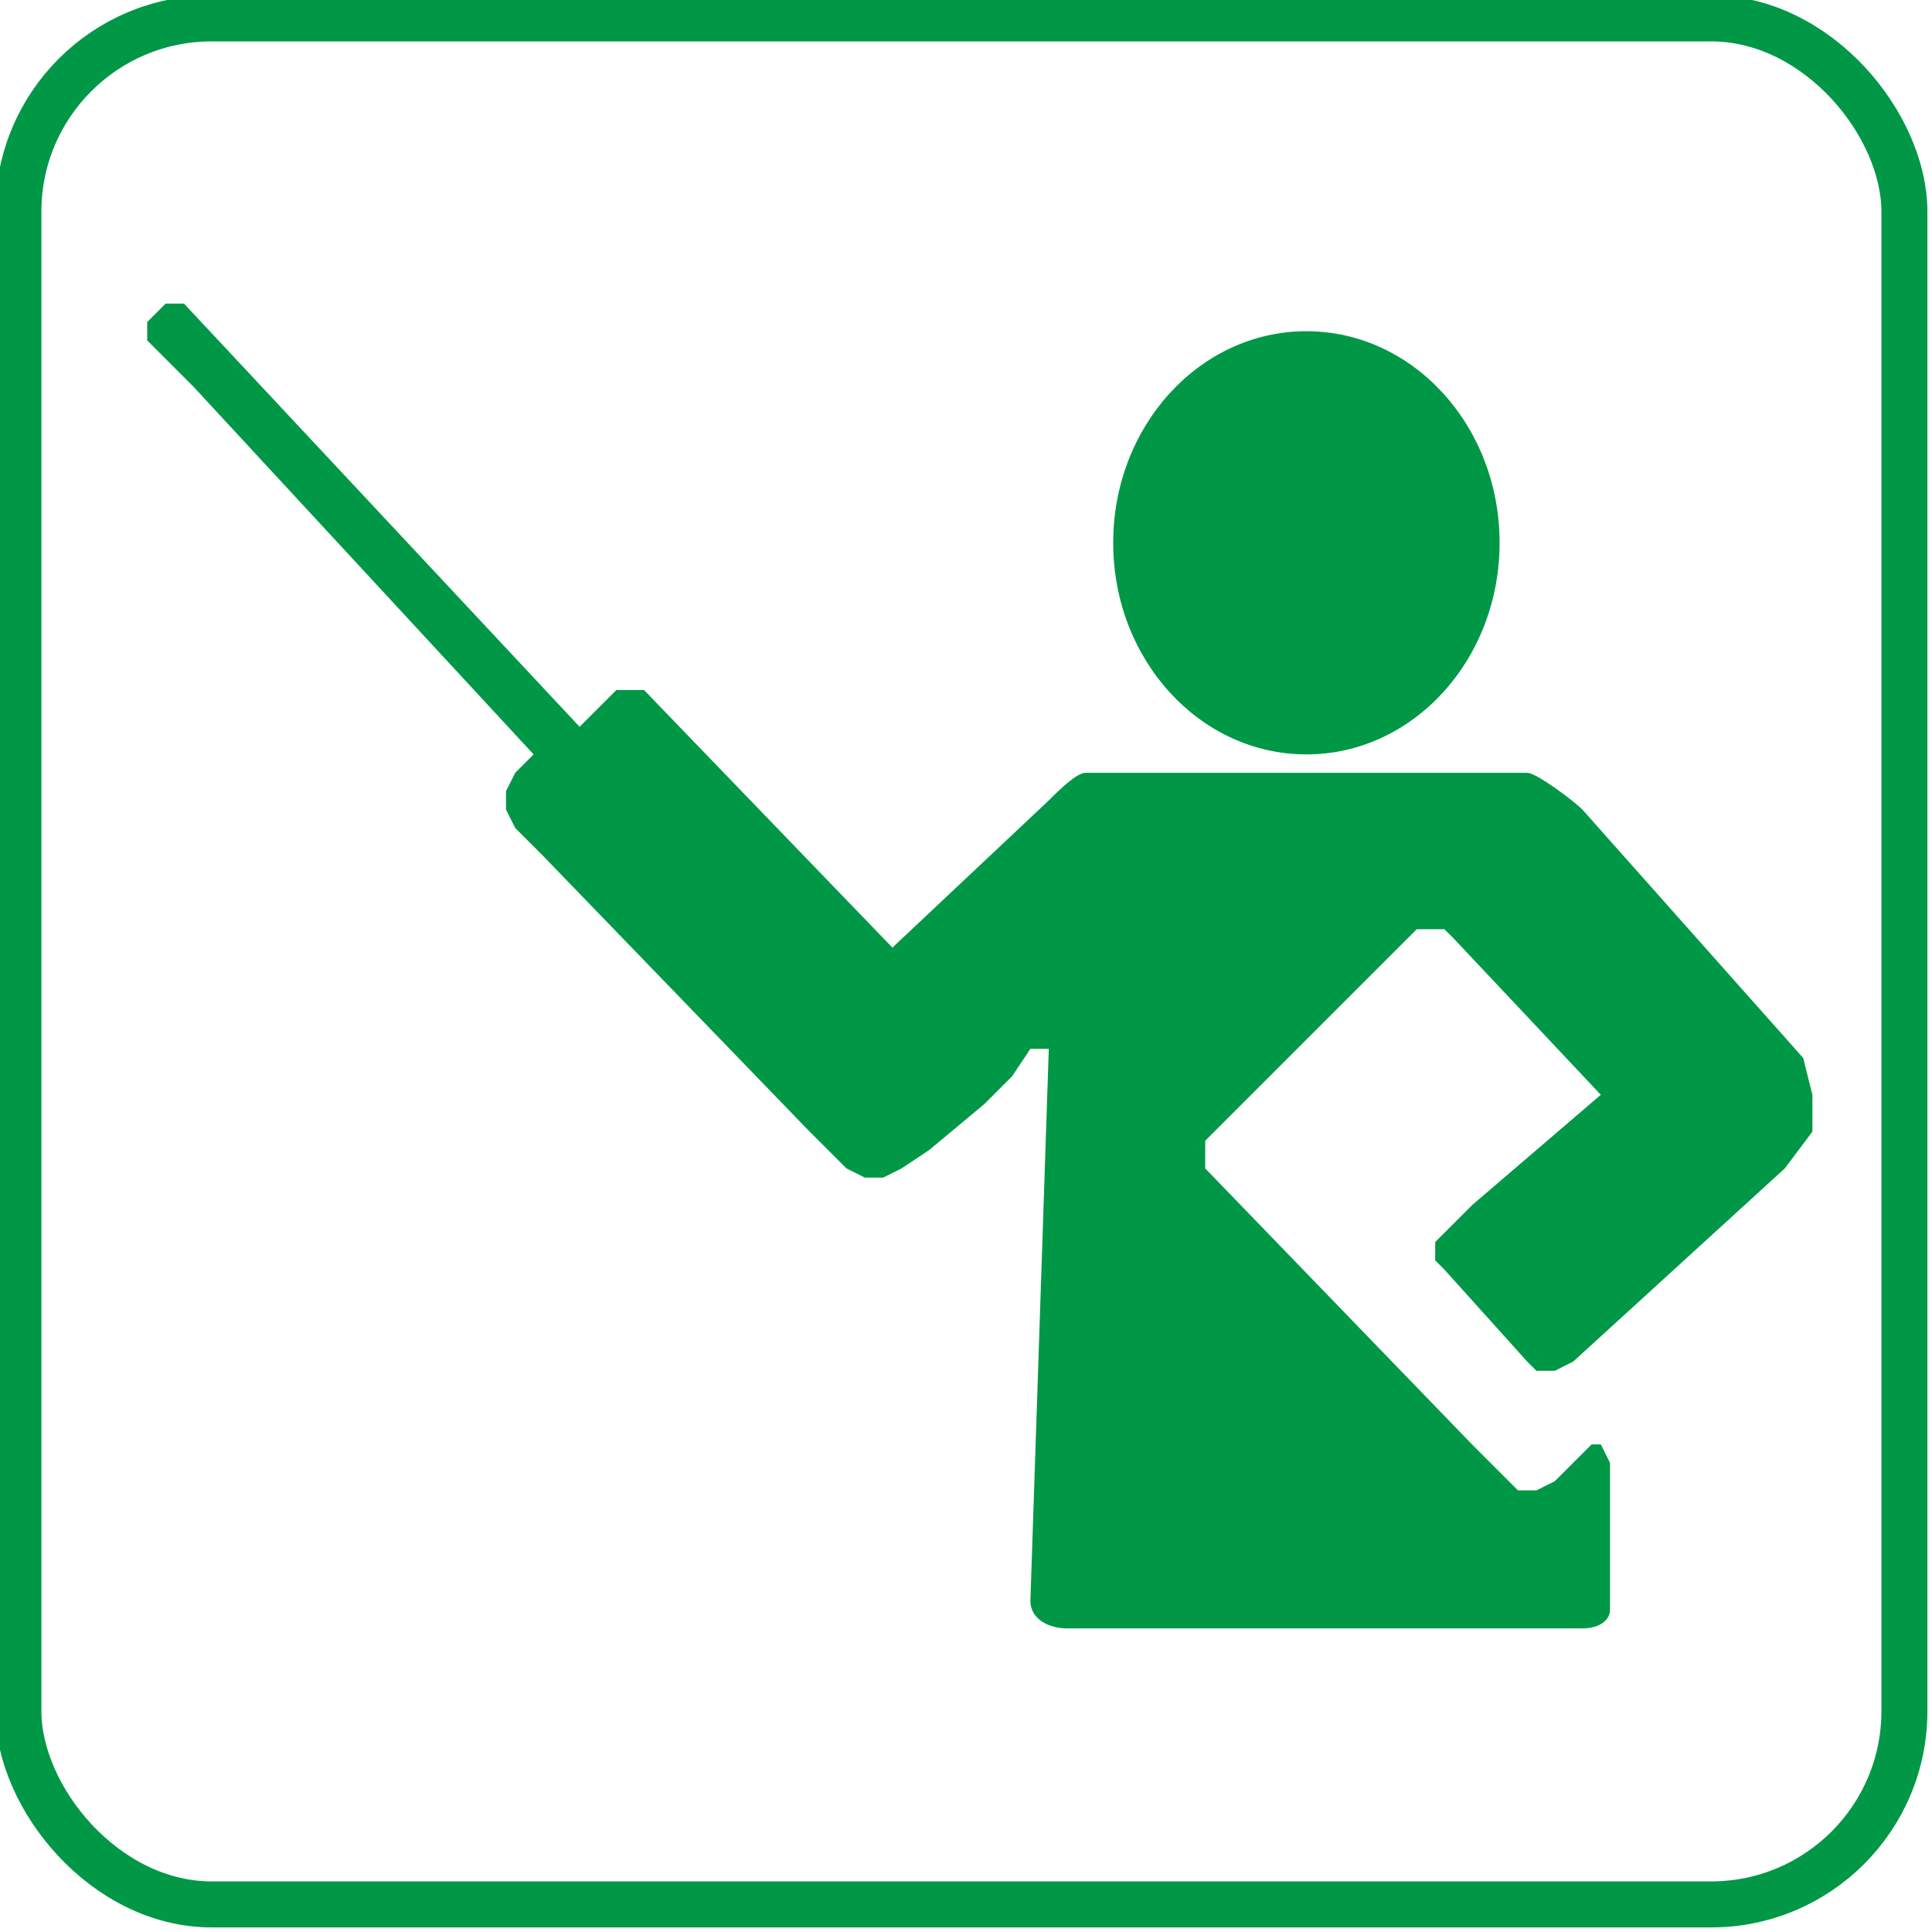
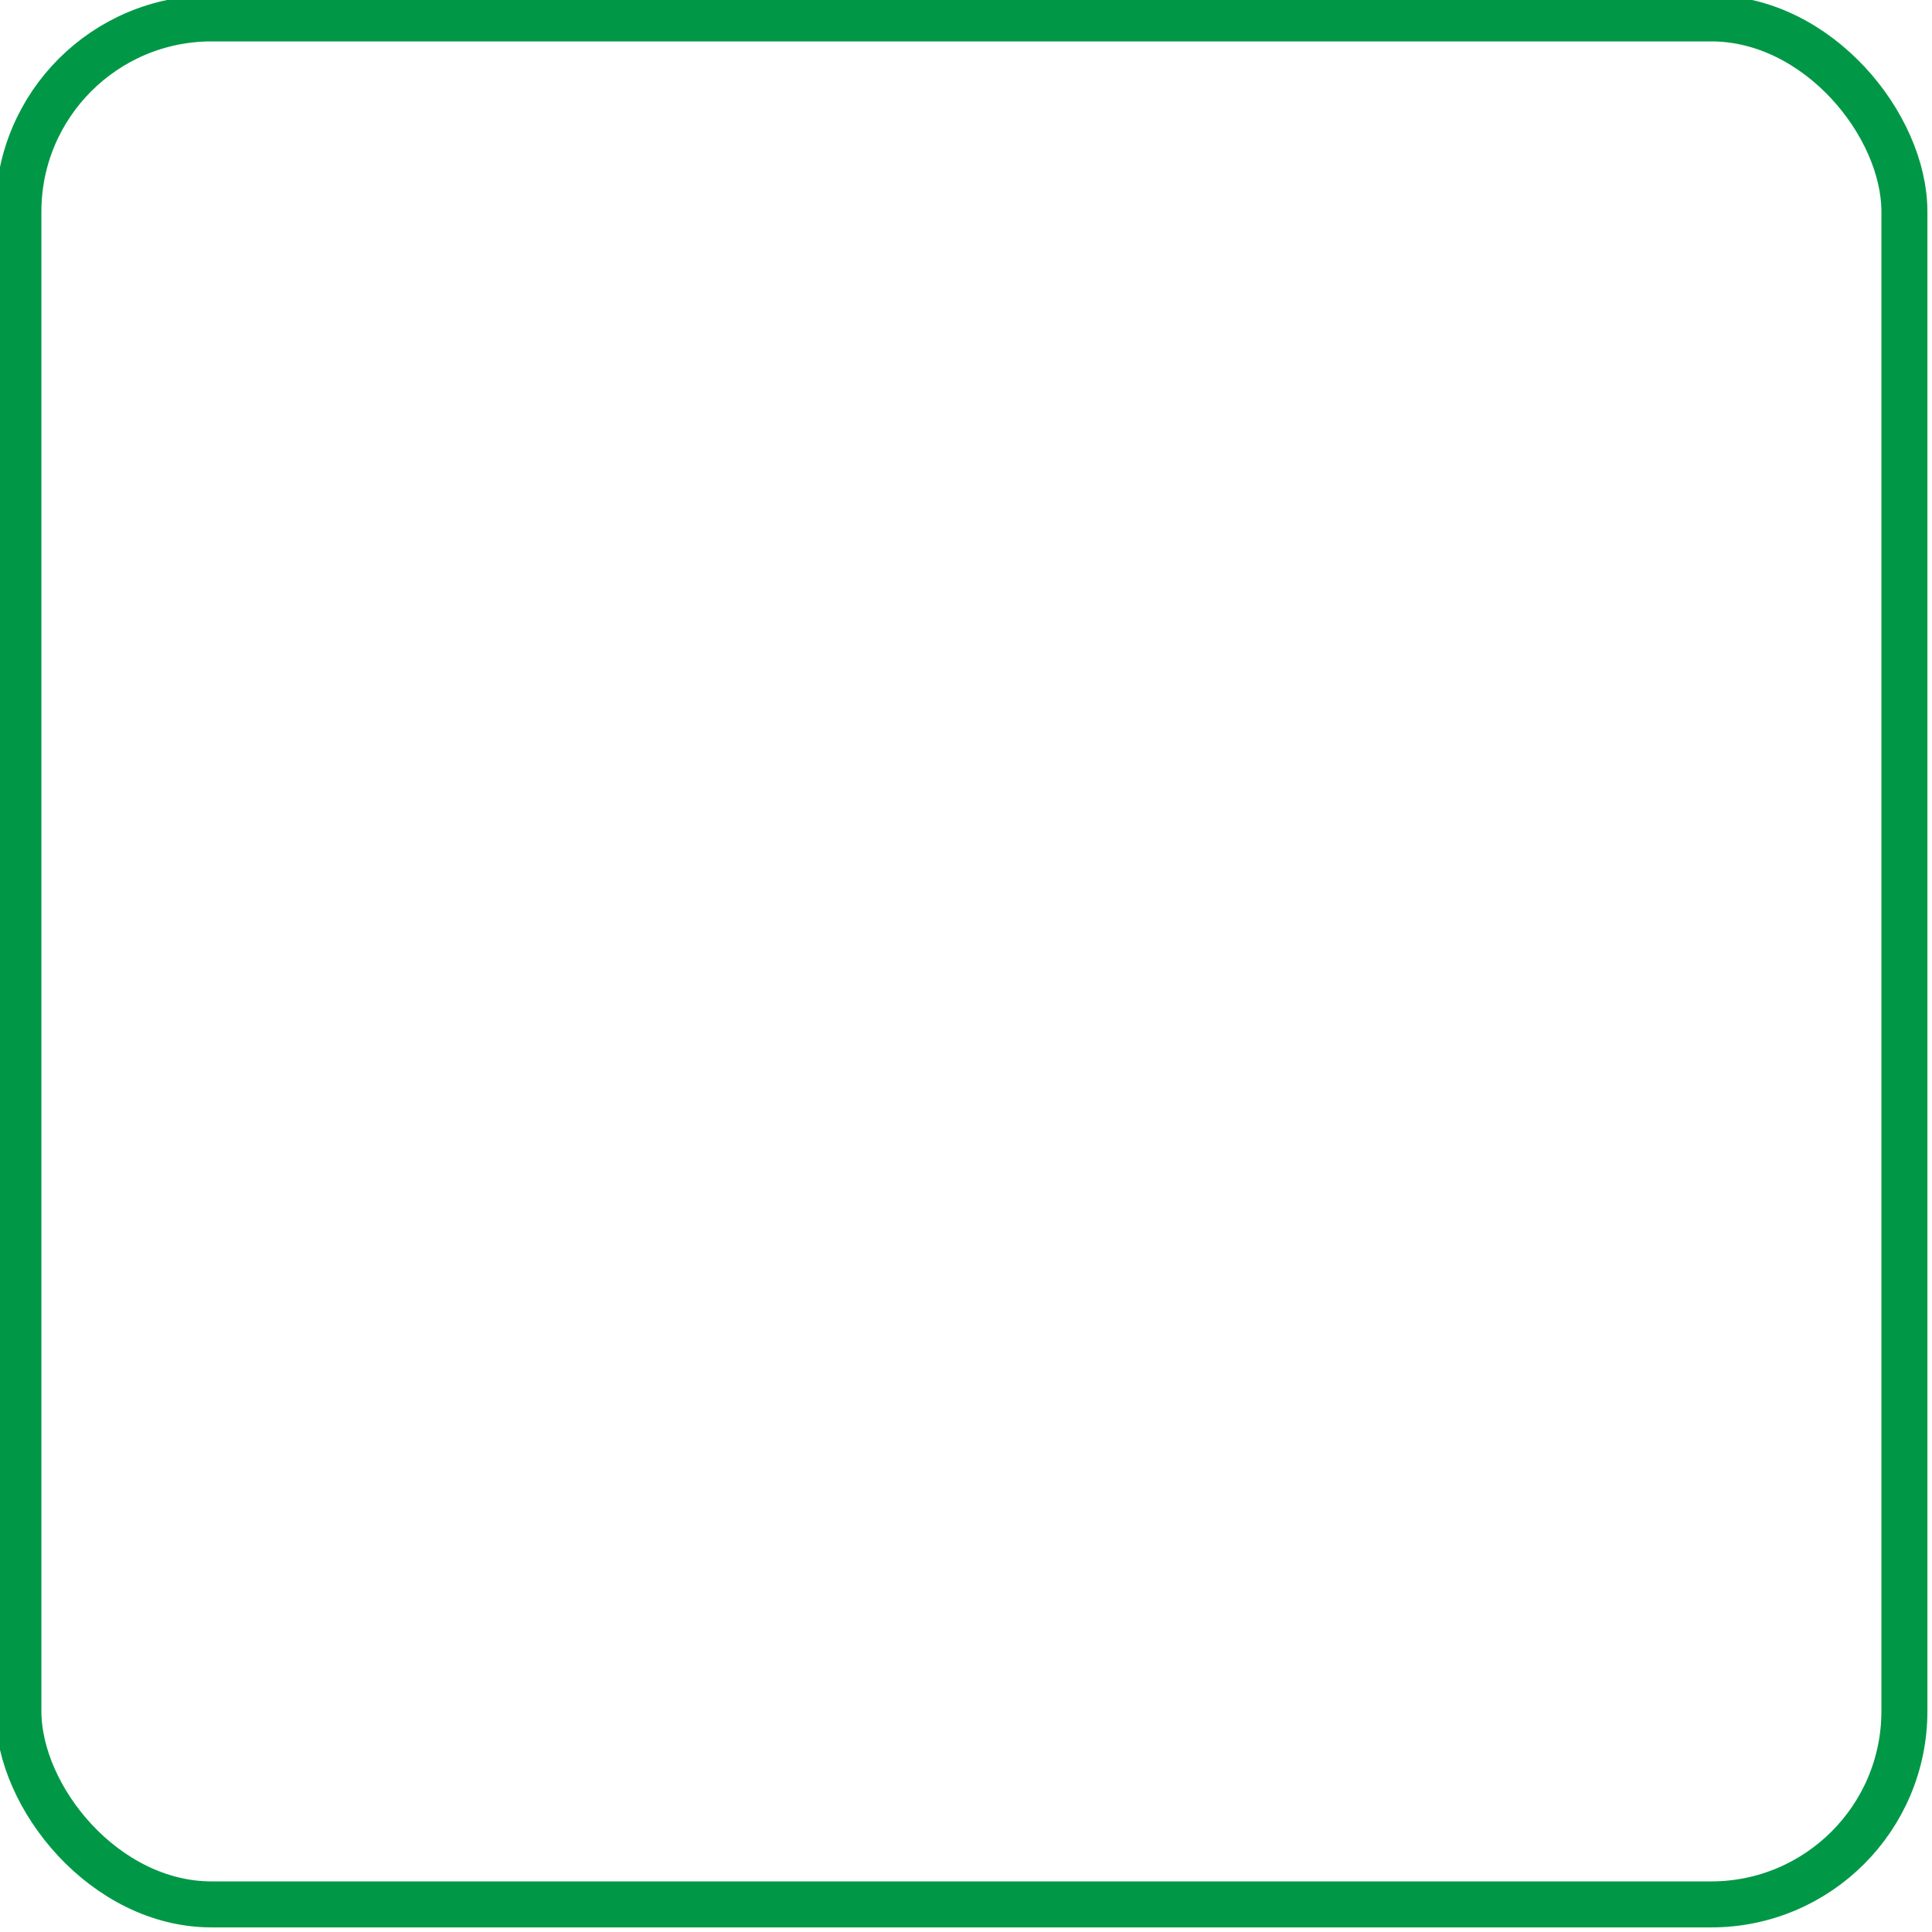
<svg xmlns="http://www.w3.org/2000/svg" xml:space="preserve" width="4.333mm" height="4.333mm" version="1.1" style="shape-rendering:geometricPrecision; text-rendering:geometricPrecision; image-rendering:optimizeQuality; fill-rule:evenodd; clip-rule:evenodd" viewBox="0 0 2.1 2.1">
  <defs>
    <style type="text/css"> .str0 {stroke:#009846;stroke-width:0.05;stroke-miterlimit:22.926} .fil0 {fill:none} .fil1 {fill:#009846} </style>
  </defs>
  <g id="Слой_x0020_1">
    <rect class="fil0 str0" x="0.02" y="0.02" width="2.05" height="2.05" rx="0.21" ry="0.21" />
    <g id="_2525429066480">
-       <ellipse class="fil1" cx="1.42" cy="0.59" rx="0.21" ry="0.23" />
-       <path class="fil1" d="M1.16 1.77c-0.02,0 -0.04,-0.01 -0.04,-0.03l0.02 -0.6 -0.01 -0 -0.01 0 -0.02 0.03 -0.03 0.03 -0.06 0.05 -0.03 0.02 -0.02 0.01 -0.02 0 -0.02 -0.01 -0.04 -0.04 -0.29 -0.3 -0.03 -0.03 -0.01 -0.02 0 -0.02 0.01 -0.02 0.02 -0.02 -0.37 -0.4 -0.05 -0.05 -0 -0.01 -0 -0.01 0.01 -0.01 0.01 -0.01 0.02 0 0.43 0.46 0.02 -0.02 0.02 -0.02 0.02 -0 0.01 0 0.27 0.28 0.17 -0.16c0.01,-0.01 0.03,-0.03 0.04,-0.03l0.48 0c0.01,0 0.05,0.03 0.06,0.04l0.24 0.27 0.01 0.04 -0 0.04 -0.03 0.04 -0.23 0.21 -0.02 0.01 -0.01 0 -0.01 -0 -0.01 -0.01 -0.09 -0.1 -0.01 -0.01 -0 -0.02 0.01 -0.01 0.03 -0.03 0.14 -0.12 -0.16 -0.17 -0.01 -0.01 -0.02 -0 -0.01 0 -0.03 0.03 -0.19 0.19 -0.01 0.01 -0 0.01 -0 0.01 0 0.01 0.29 0.3 0.04 0.04 0.01 0.01 0.01 0 0.01 -0 0.02 -0.01 0.01 -0.01 0.02 -0.02 0.01 -0.01 0.01 0 0.01 0.02 0 0.16c0,0.01 -0.01,0.02 -0.03,0.02l-0.52 0z" />
-     </g>
+       </g>
  </g>
</svg>